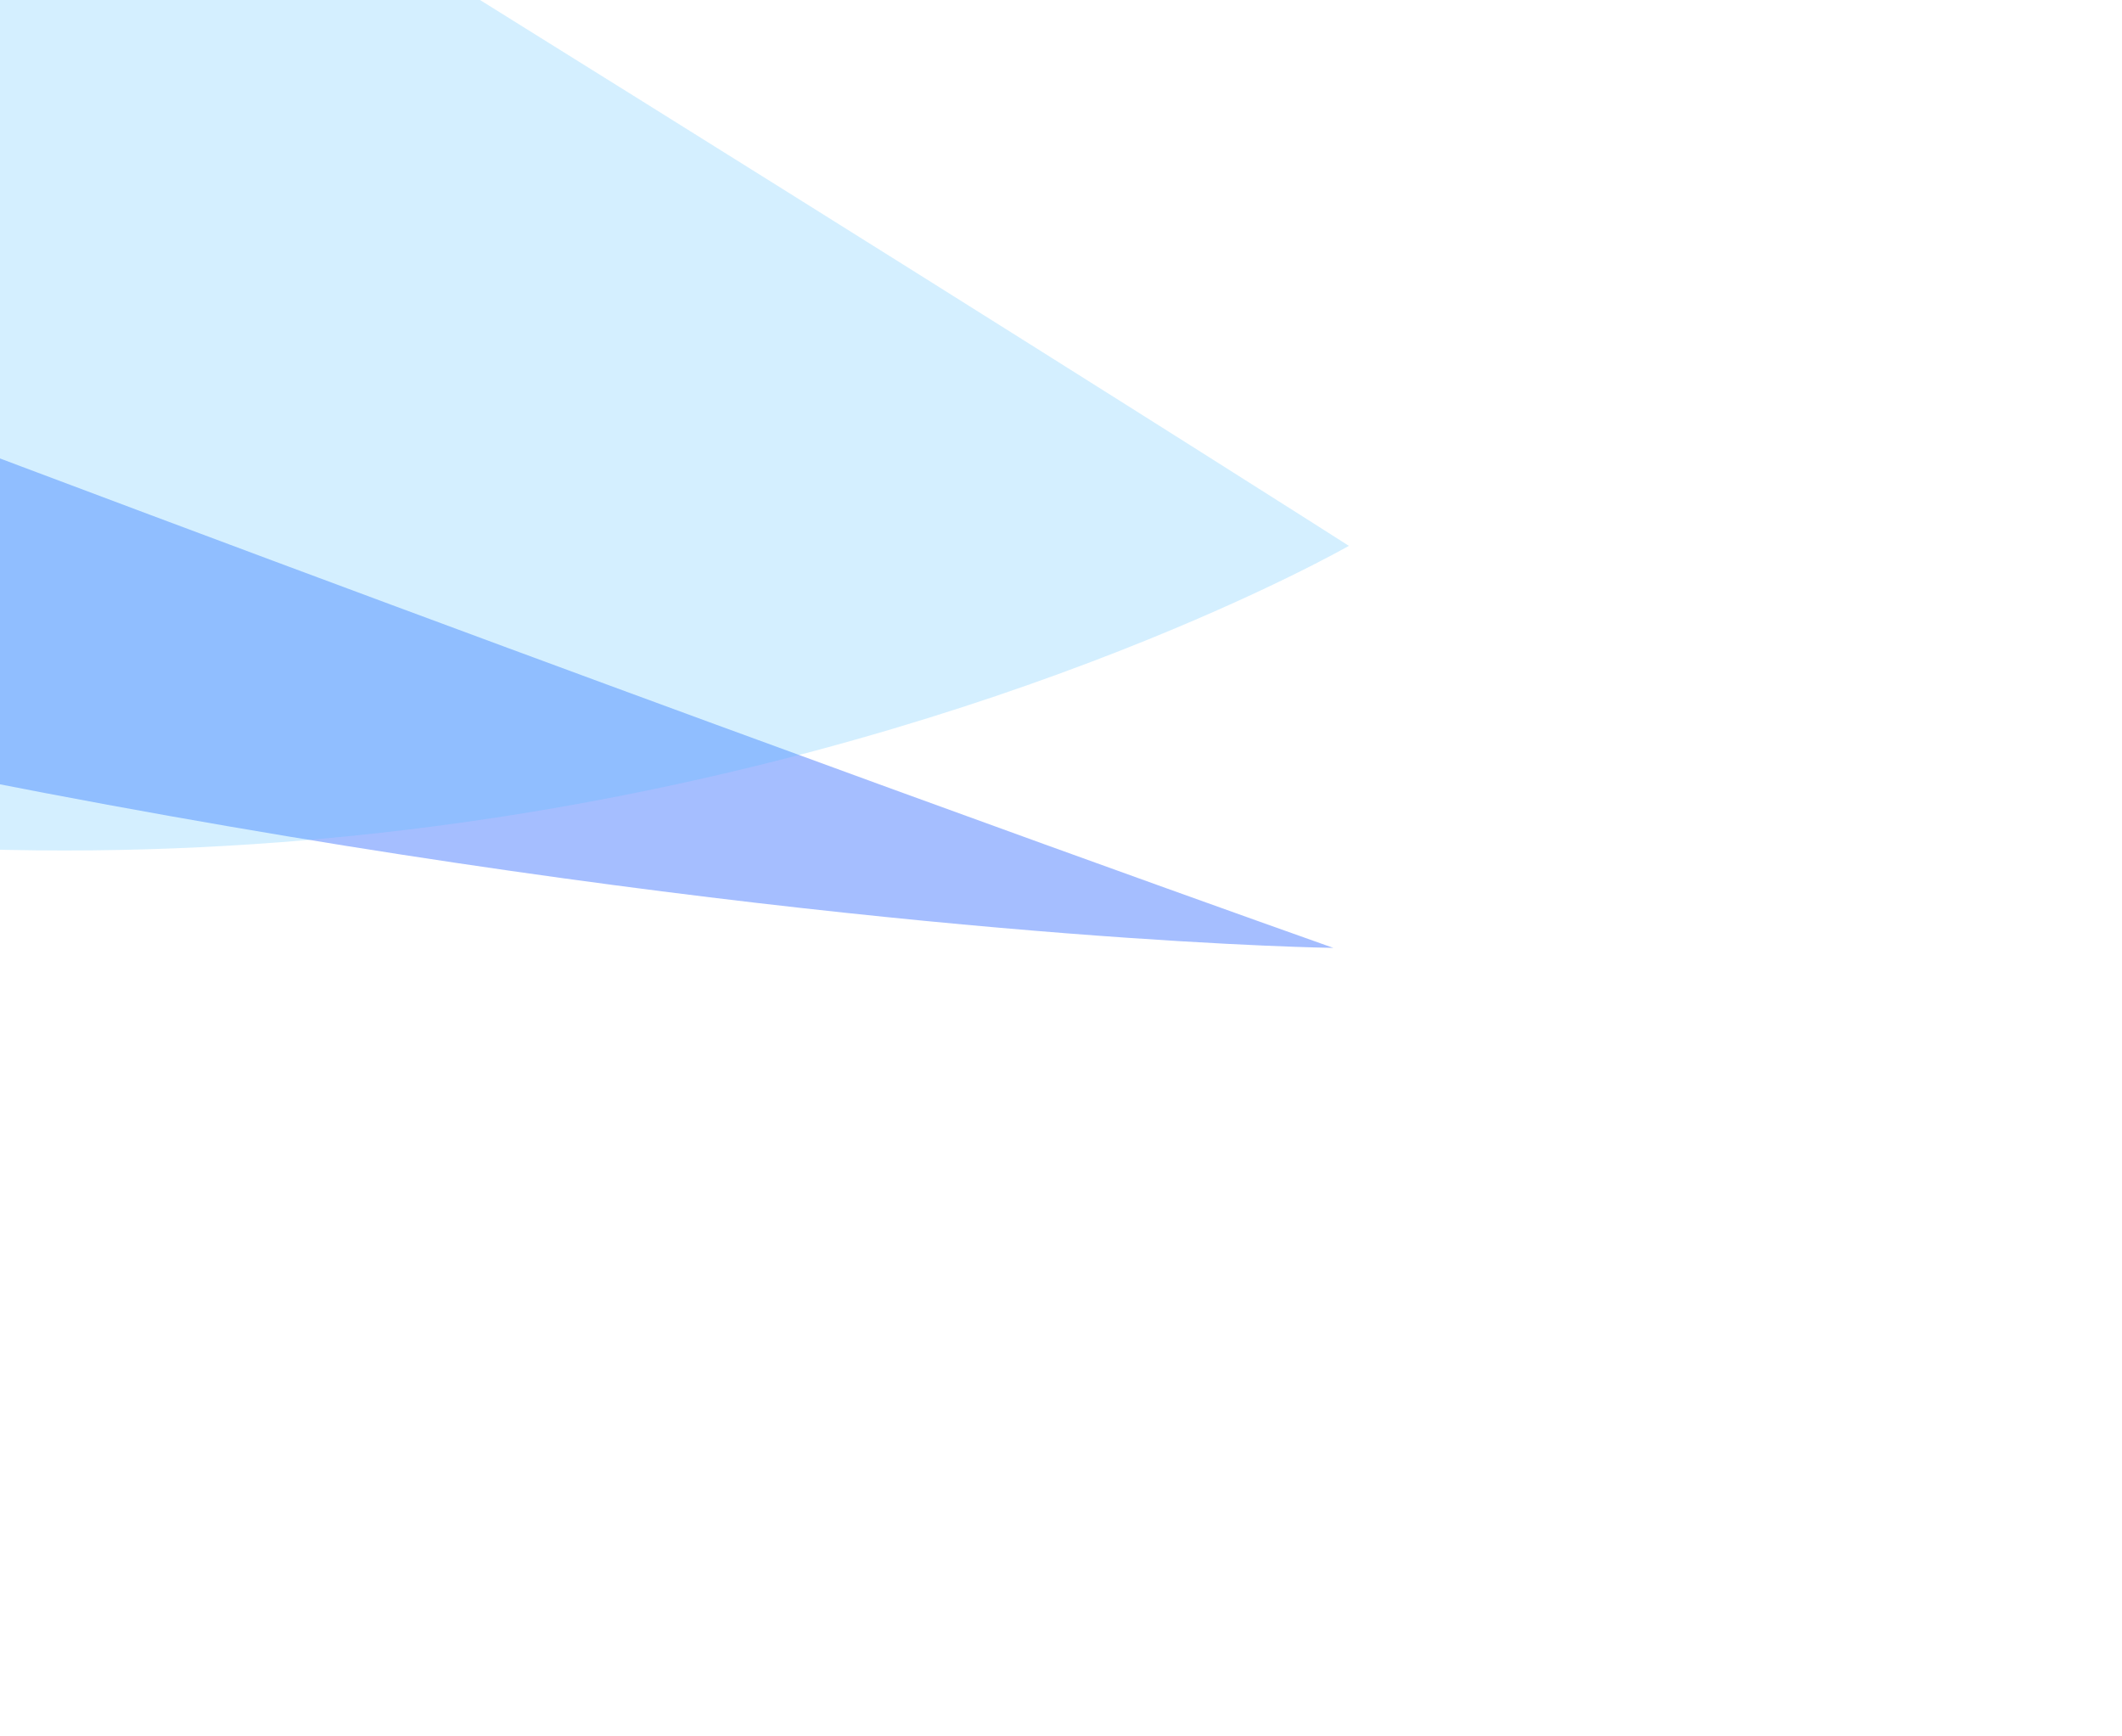
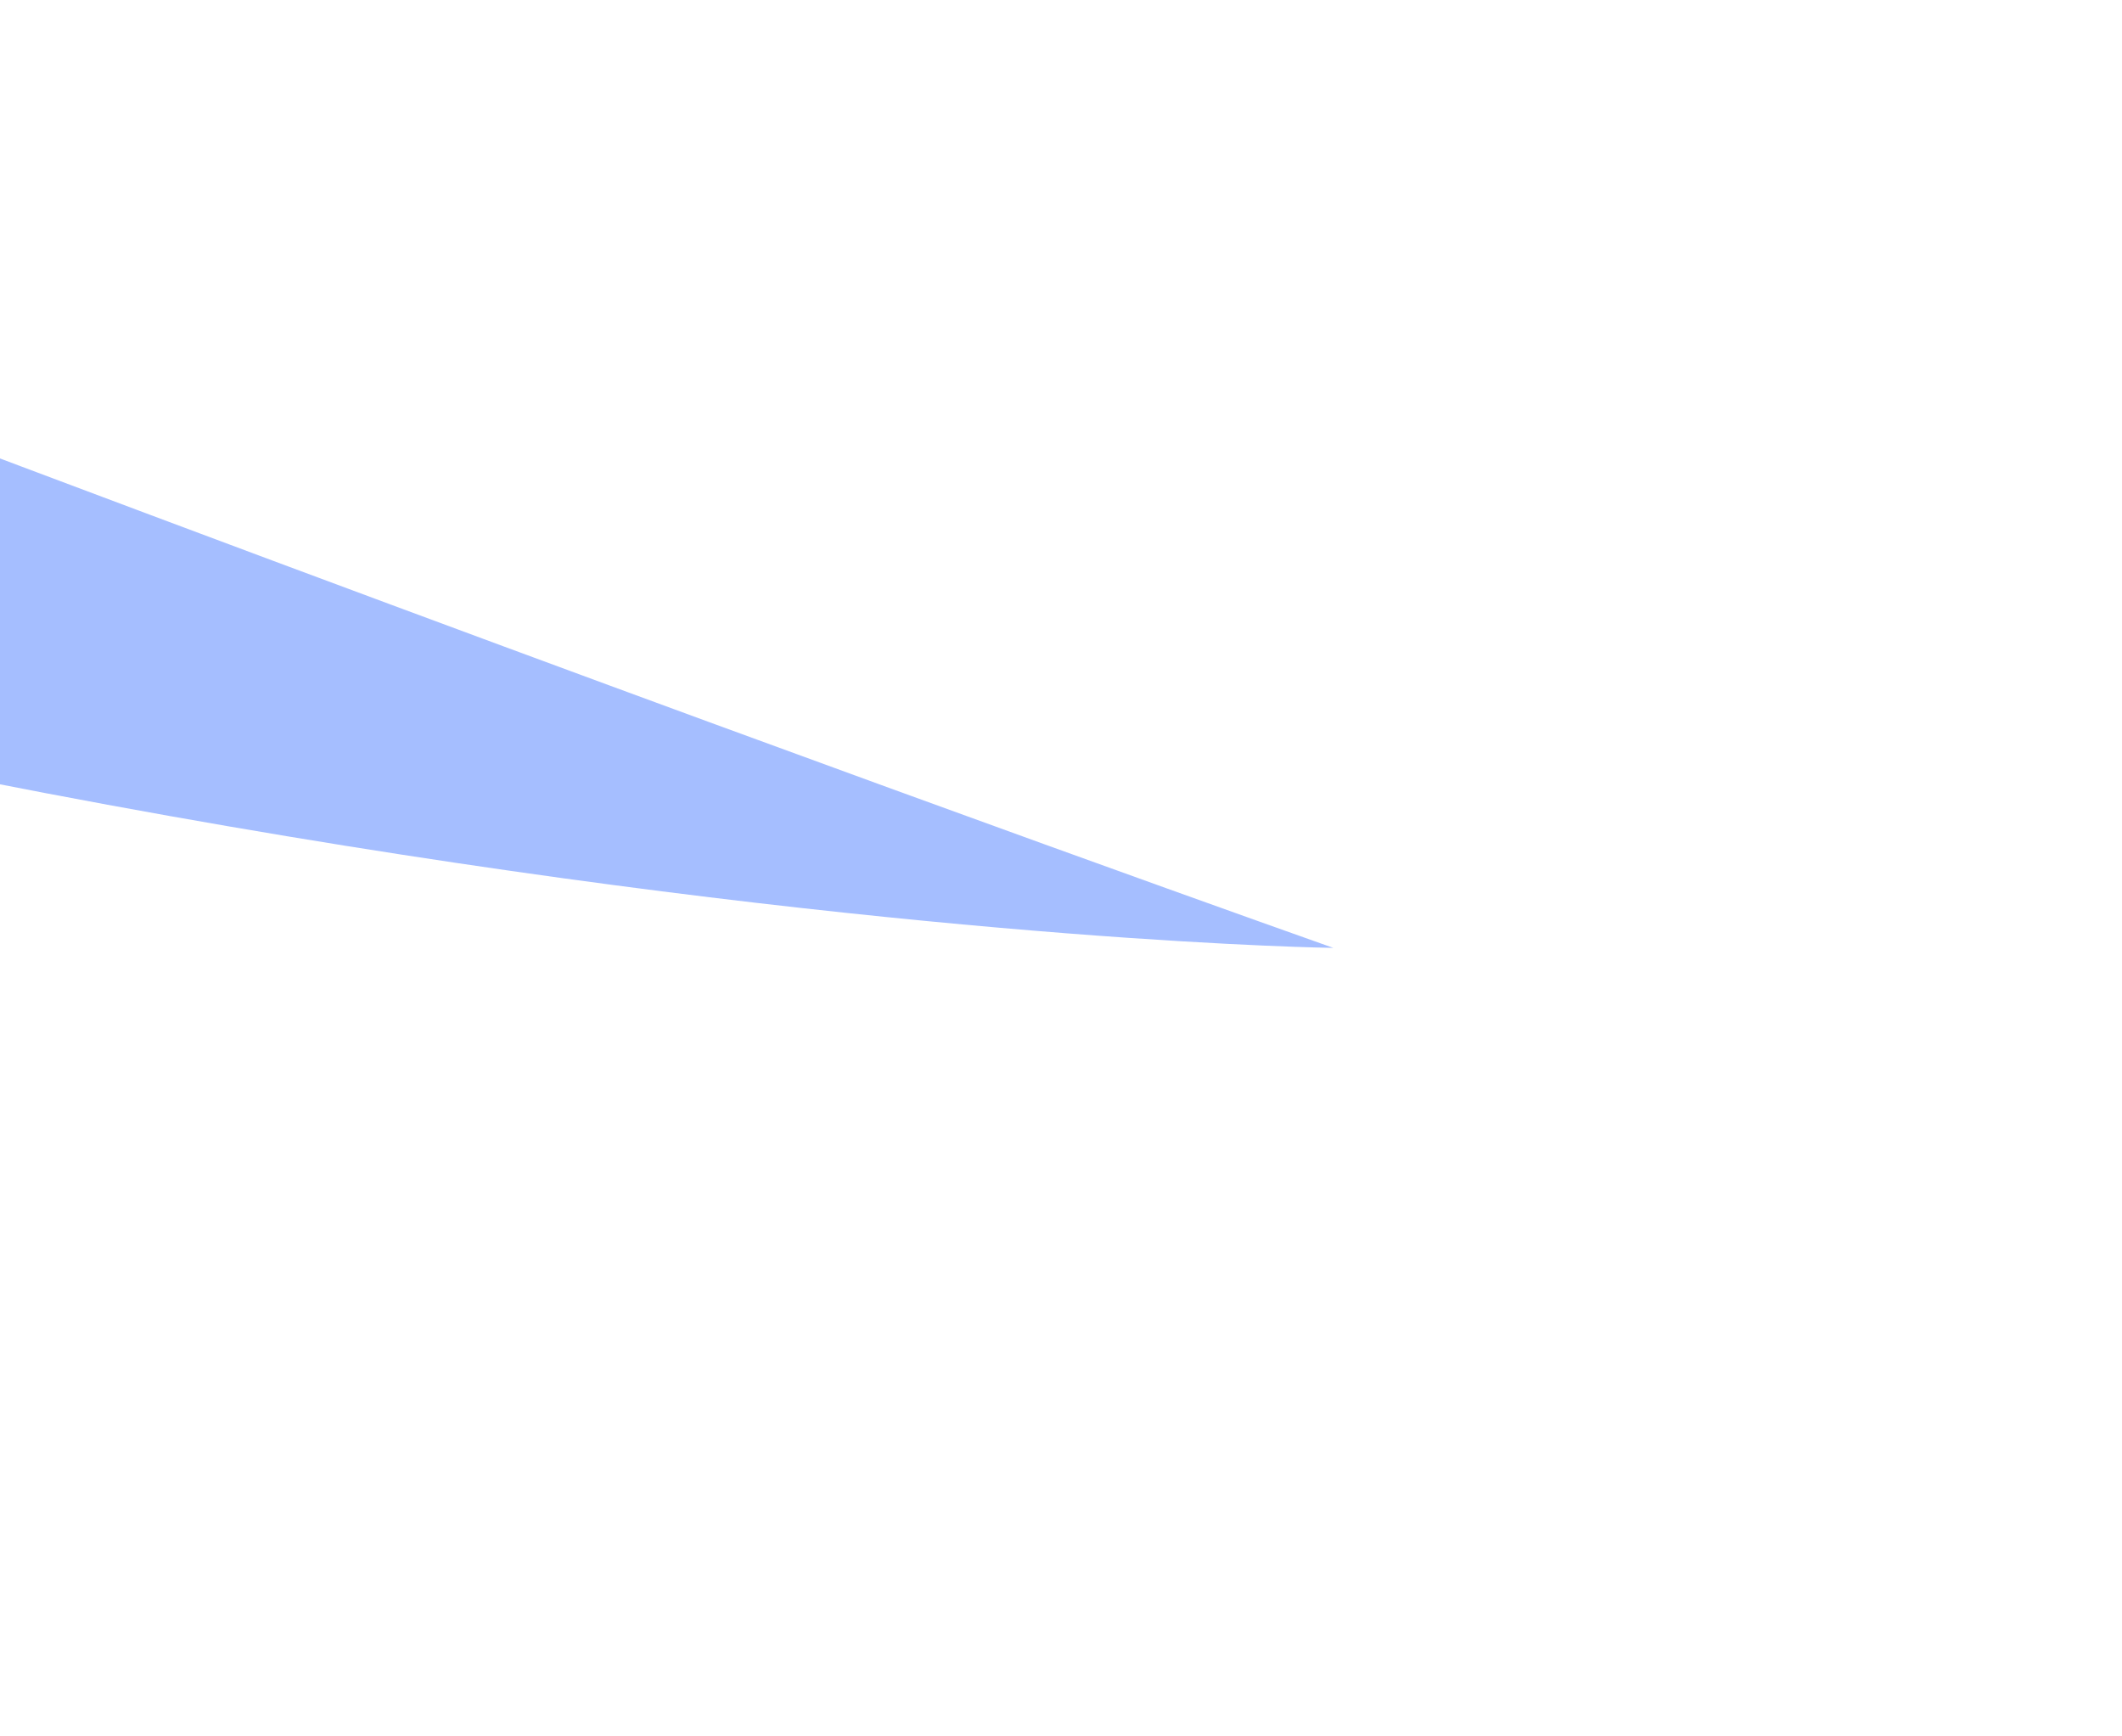
<svg xmlns="http://www.w3.org/2000/svg" width="539" height="441" viewBox="0 0 539 441" fill="none">
  <g opacity="0.7">
    <g filter="url(#filter0_f_363_1683)">
      <path d="M-508.148 47.688C-968.12 -140.569 -1327.03 -441 -1327.03 -441C-1327.03 -441 -1005.1 -285.415 -545.133 -97.158C-85.162 91.099 338.67 240.739 338.67 240.739C338.67 240.739 -48.177 235.945 -508.148 47.688Z" fill="#0047FF" fill-opacity="0.5" />
    </g>
    <g filter="url(#filter1_f_363_1683)">
-       <path d="M-217.15 -209.447C149.088 15.099 342.623 138.629 342.623 138.629C342.623 138.629 6.285 331.966 -359.953 107.42C-726.192 -117.125 -1322.62 -968.951 -1288.5 -1031.23C-1254.37 -1093.51 -583.388 -433.992 -217.15 -209.447Z" fill="#00A3FF" fill-opacity="0.24" />
-     </g>
+       </g>
  </g>
  <defs>
    <filter id="filter0_f_363_1683" x="-1527.03" y="-641" width="2065.7" height="1081.74" filterUnits="userSpaceOnUse" color-interpolation-filters="sRGB">
      <feFlood flood-opacity="0" result="BackgroundImageFix" />
      <feBlend mode="normal" in="SourceGraphic" in2="BackgroundImageFix" result="shape" />
      <feGaussianBlur stdDeviation="100" result="effect1_foregroundBlur_363_1683" />
    </filter>
    <filter id="filter1_f_363_1683" x="-1446.94" y="-1192.39" width="1946.6" height="1565.44" filterUnits="userSpaceOnUse" color-interpolation-filters="sRGB">
      <feFlood flood-opacity="0" result="BackgroundImageFix" />
      <feBlend mode="normal" in="SourceGraphic" in2="BackgroundImageFix" result="shape" />
      <feGaussianBlur stdDeviation="78.519" result="effect1_foregroundBlur_363_1683" />
    </filter>
  </defs>
</svg>